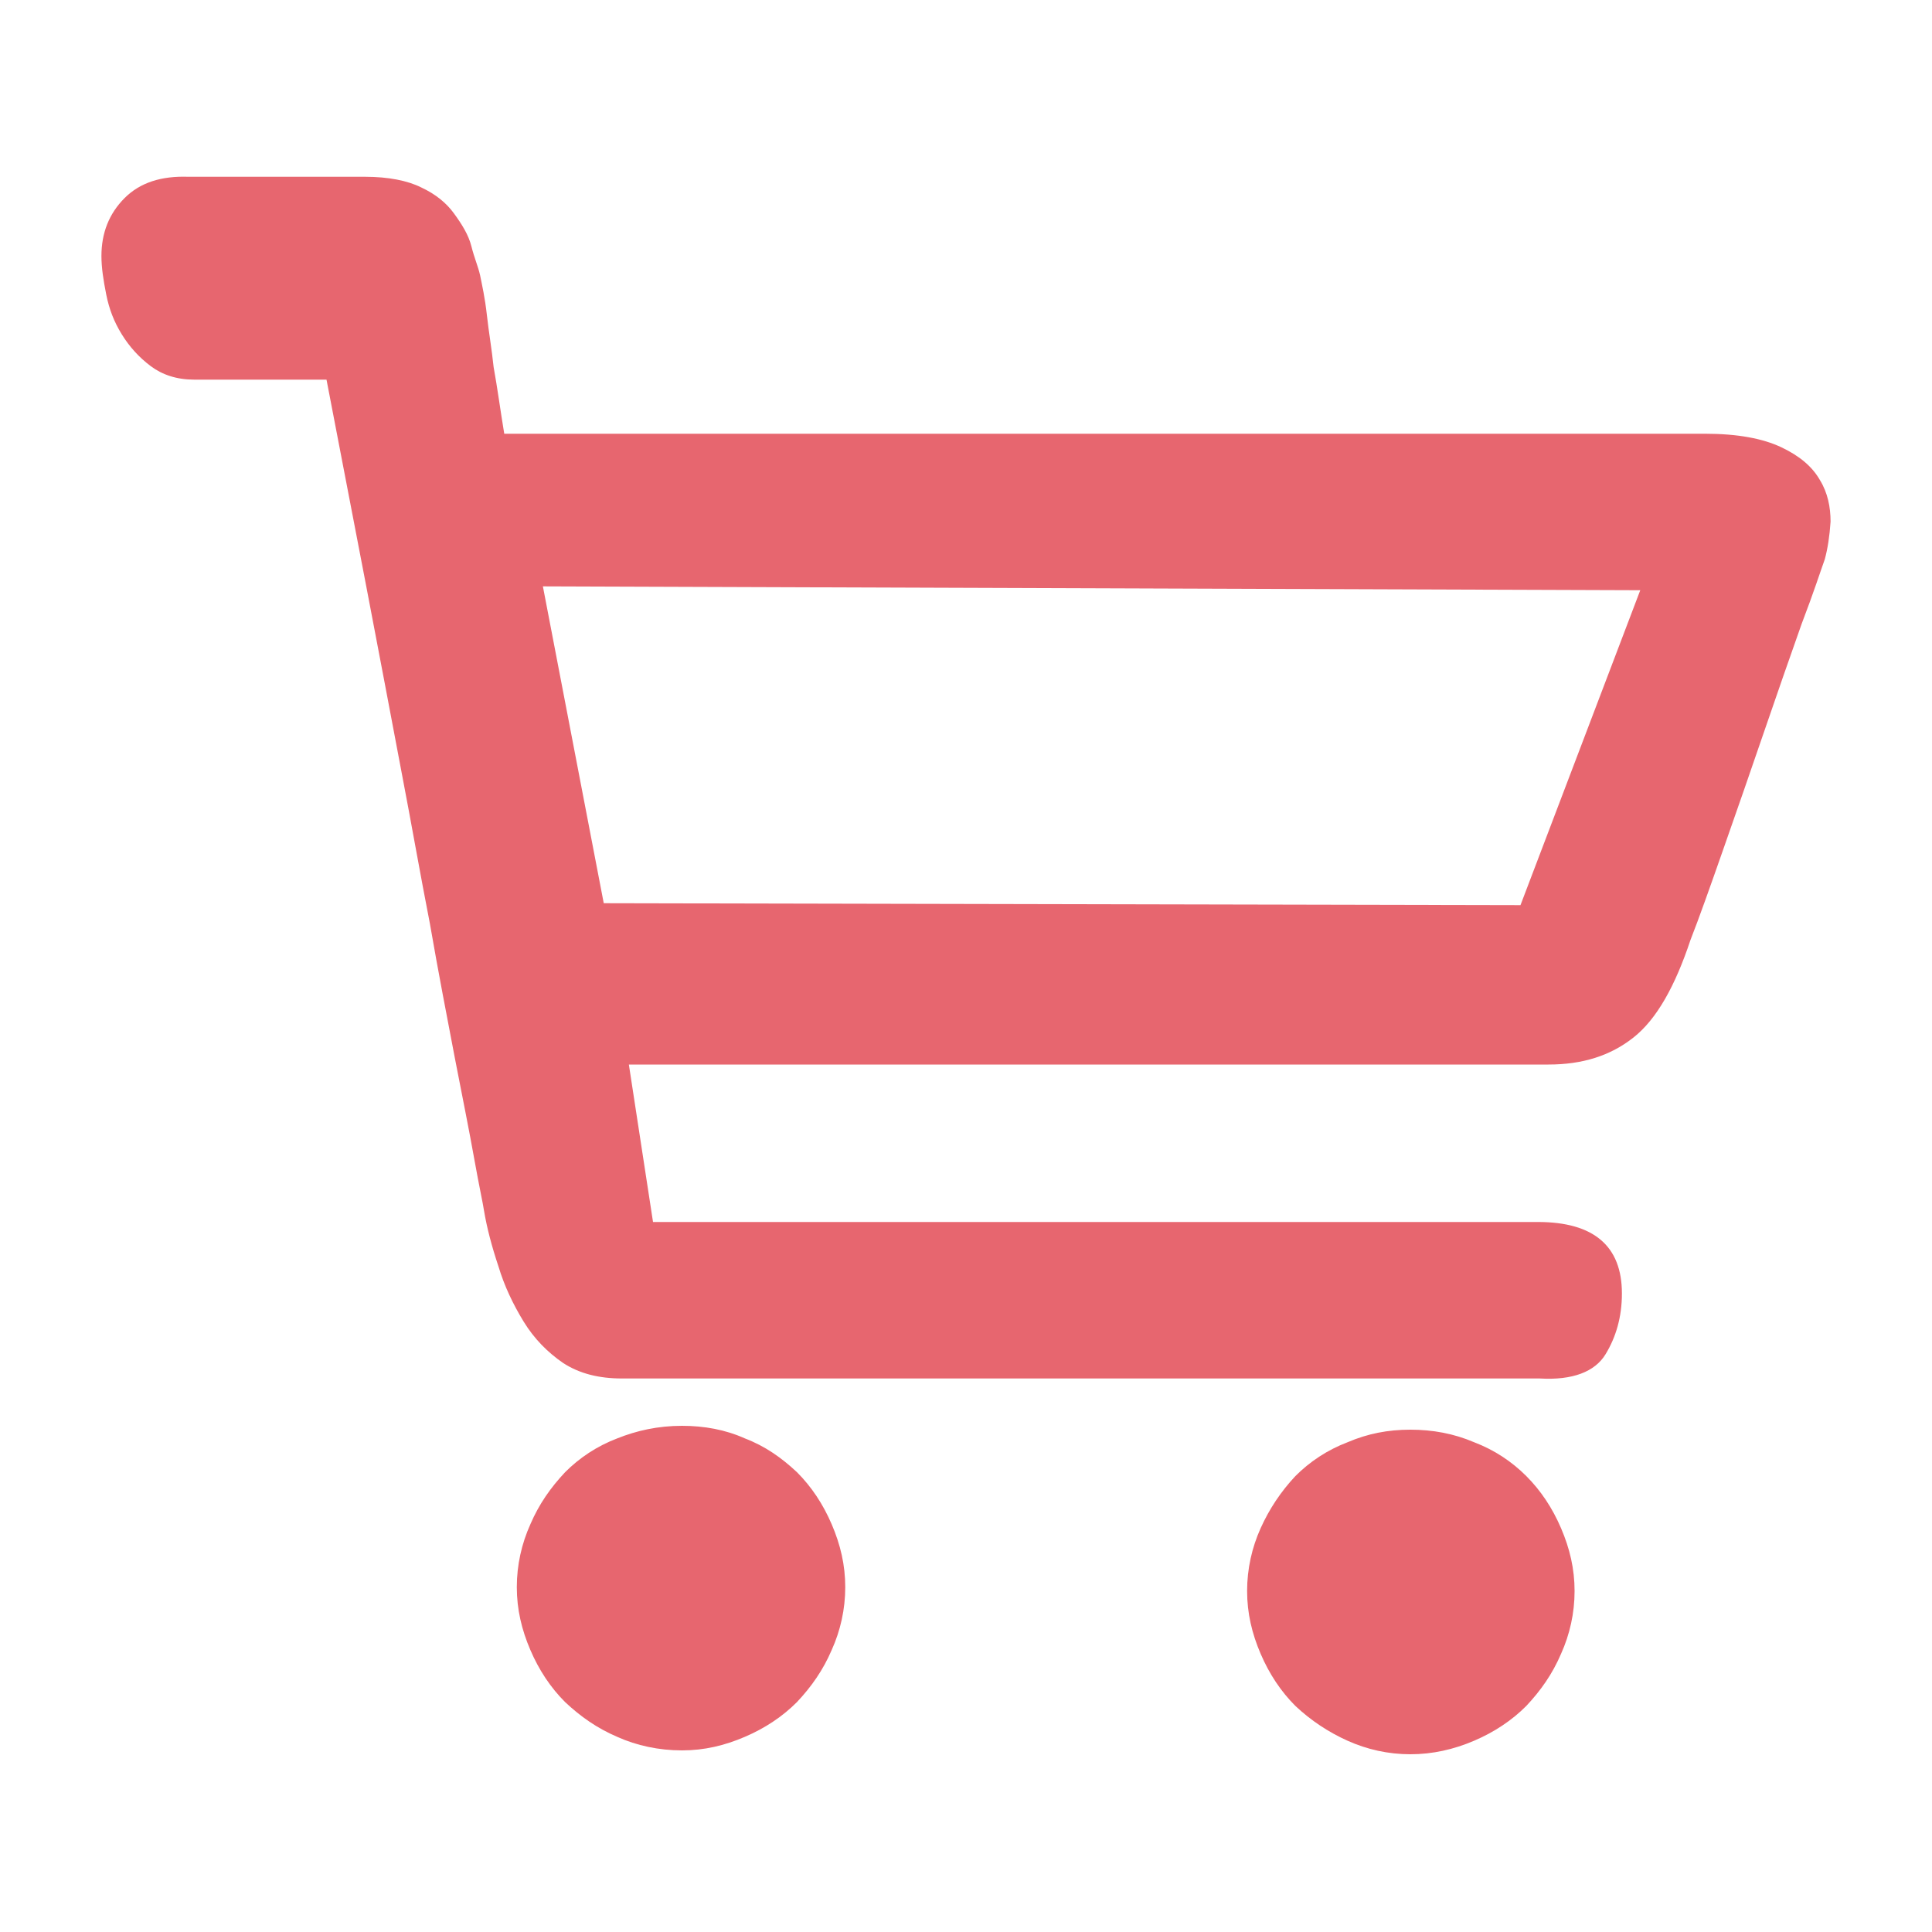
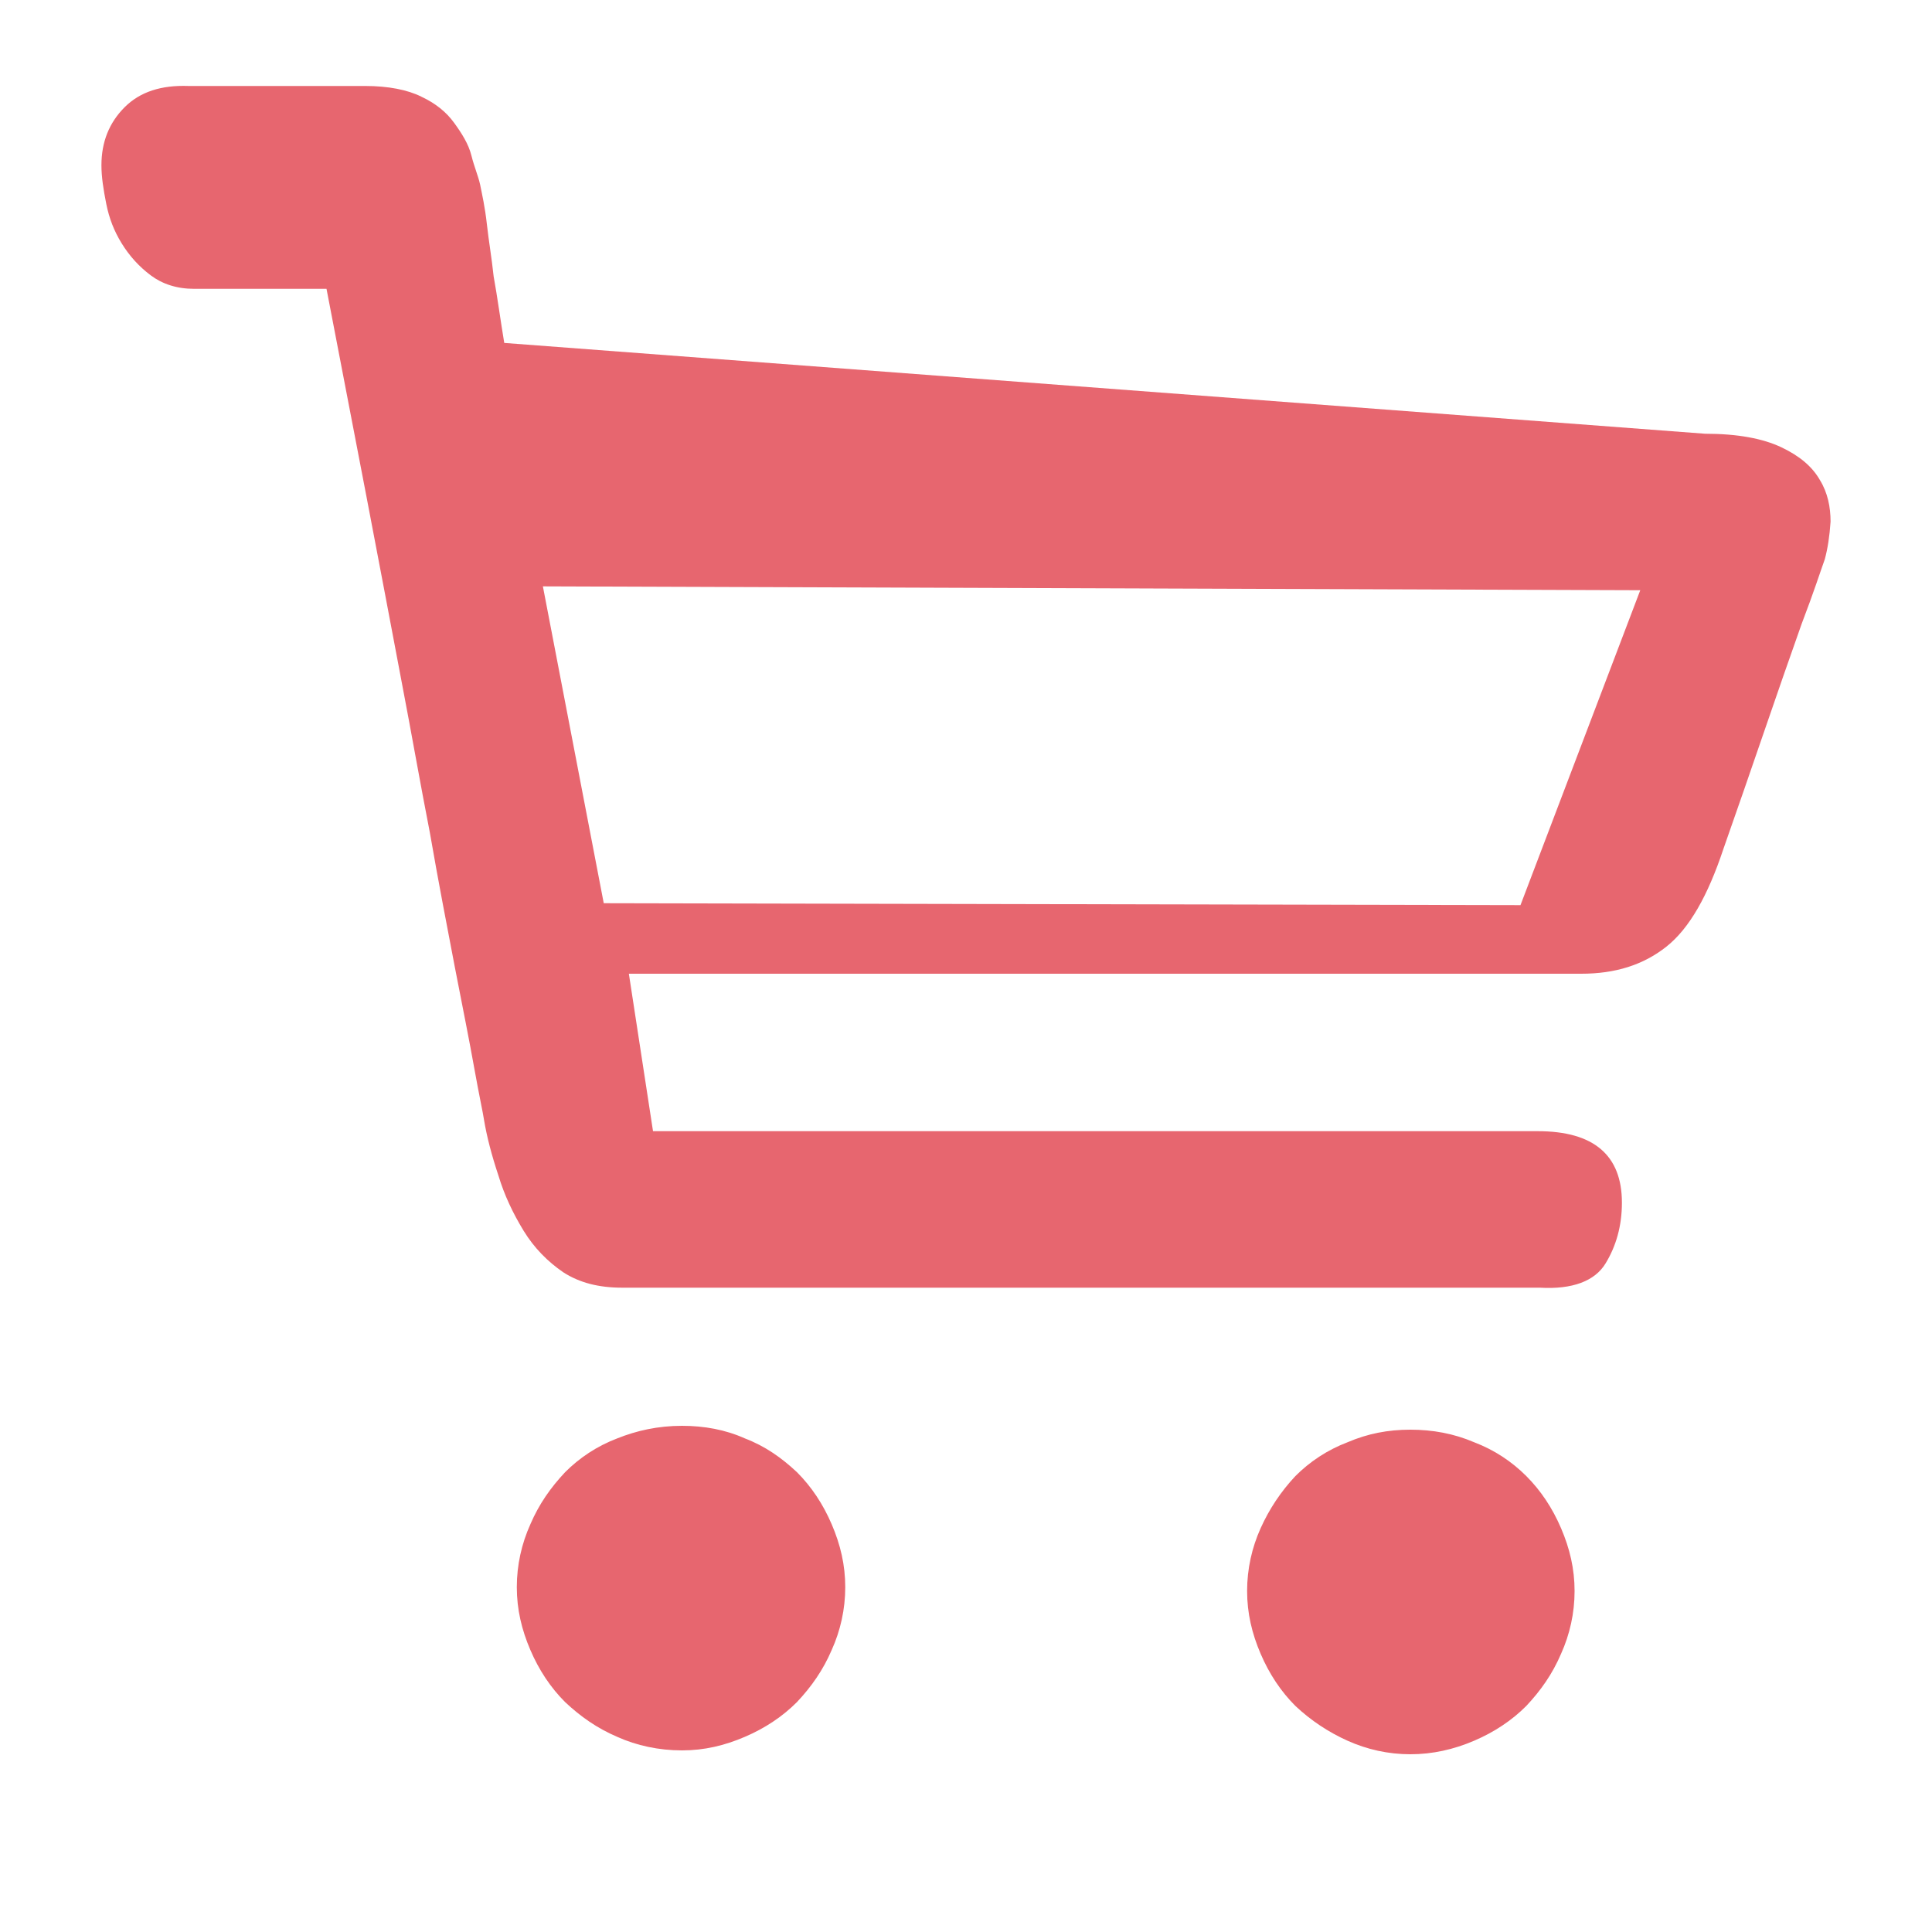
<svg xmlns="http://www.w3.org/2000/svg" version="1.1" id="图层_1" x="0px" y="0px" viewBox="0 0 200 200" style="enable-background:new 0 0 200 200;" xml:space="preserve">
  <style type="text/css">
	.st0{opacity:0.6;}
	.st1{fill:#D7000F;}
	.st2{opacity:0.6;fill:#D7000F;}
	.st3{opacity:0.7;}
	.st4{fill:#FFFFFF;}
	.st5{opacity:0.7;fill:#FFFFFF;}
	.st6{fill:#FEAD00;}
	.st7{fill:#A55405;}
	.st8{fill:#FF6485;}
	.st9{fill:#F5BA5B;}
	.st10{fill:#666666;}
</style>
-   <path class="st2" d="M70.6,147.6c2.3,0,4.5,0.4,6.5,1.3c2.1,0.8,3.8,2,5.4,3.5c1.5,1.5,2.7,3.3,3.6,5.4s1.4,4.2,1.4,6.5  c0,2.3-0.5,4.5-1.4,6.5c-0.9,2.1-2.1,3.8-3.6,5.4c-1.5,1.5-3.3,2.7-5.4,3.6c-2.1,0.9-4.2,1.4-6.5,1.4c-2.4,0-4.7-0.5-6.7-1.4  c-2.1-0.9-3.8-2.1-5.4-3.6c-1.5-1.5-2.7-3.3-3.6-5.4c-0.9-2.1-1.4-4.2-1.4-6.5c0-2.3,0.5-4.5,1.4-6.5c0.9-2.1,2.1-3.8,3.6-5.4  c1.5-1.5,3.3-2.7,5.4-3.5C65.9,148.1,68.1,147.6,70.6,147.6z M146,148c2.3,0,4.5,0.4,6.6,1.3c2.1,0.8,3.9,2,5.4,3.5  c1.5,1.5,2.7,3.3,3.6,5.4c0.9,2.1,1.4,4.2,1.4,6.5c0,2.3-0.5,4.5-1.4,6.5c-0.9,2.1-2.1,3.8-3.6,5.4c-1.5,1.5-3.3,2.7-5.4,3.6  c-2.1,0.9-4.3,1.4-6.6,1.4s-4.5-0.5-6.5-1.4s-3.8-2.1-5.4-3.6c-1.5-1.5-2.7-3.3-3.6-5.4s-1.4-4.2-1.4-6.5c0-2.3,0.5-4.5,1.4-6.5  s2.1-3.8,3.6-5.4c1.5-1.5,3.3-2.7,5.4-3.5C141.6,148.4,143.7,148,146,148z M176.5,44.9c3.4,0,6,0.5,7.9,1.4c1.9,0.9,3.2,2,4,3.4  c0.8,1.3,1.1,2.8,1.1,4.3c-0.1,1.5-0.3,2.8-0.6,3.9c-0.4,1.1-1.1,3.3-2.4,6.7c-1.2,3.4-2.5,7.1-3.9,11.2s-2.8,8.1-4.2,12.1  c-1.4,4-2.5,7.1-3.4,9.4c-1.6,4.8-3.5,8.2-5.9,10.1s-5.3,2.8-8.8,2.8H154h-11.6h-15.2h-17.1h-45l2.5,16.3h91.6  c5.8,0,8.7,2.5,8.7,7.4c0,2.4-0.6,4.5-1.7,6.3c-1.1,1.8-3.4,2.7-6.8,2.5h-8.7h-16.7h-21H91.8H74.2h-9.8c-2.4,0-4.4-0.5-6.1-1.6  c-1.6-1.1-3-2.5-4.1-4.3c-1.1-1.8-2-3.7-2.6-5.7c-0.7-2.1-1.2-4-1.5-5.8c-0.1-0.7-0.5-2.5-1-5.3c-0.5-2.8-1.2-6.3-2-10.4  c-0.8-4.2-1.7-8.8-2.6-14c-1-5.1-1.9-10.3-2.9-15.5c-2.3-12.2-4.9-25.8-7.8-40.8H20.1c-1.8,0-3.3-0.5-4.5-1.4c-1.2-0.9-2.2-2-3-3.3  s-1.3-2.6-1.6-4.1c-0.3-1.5-0.5-2.8-0.5-4c0-2.4,0.8-4.4,2.4-6c1.6-1.6,3.8-2.3,6.6-2.2h18.3c2.4,0,4.4,0.4,5.8,1.1  c1.5,0.7,2.6,1.6,3.4,2.7s1.5,2.2,1.8,3.4s0.7,2.1,0.9,3c0.2,1,0.5,2.3,0.7,4.1c0.2,1.8,0.5,3.5,0.7,5.4c0.4,2.2,0.7,4.5,1.1,6.9  L176.5,44.9z M169.8,61.1L56.2,60.7l6.3,32.8l94.9,0.2L169.8,61.1z" />
+   <path class="st2" d="M70.6,147.6c2.3,0,4.5,0.4,6.5,1.3c2.1,0.8,3.8,2,5.4,3.5c1.5,1.5,2.7,3.3,3.6,5.4s1.4,4.2,1.4,6.5  c0,2.3-0.5,4.5-1.4,6.5c-0.9,2.1-2.1,3.8-3.6,5.4c-1.5,1.5-3.3,2.7-5.4,3.6c-2.1,0.9-4.2,1.4-6.5,1.4c-2.4,0-4.7-0.5-6.7-1.4  c-2.1-0.9-3.8-2.1-5.4-3.6c-1.5-1.5-2.7-3.3-3.6-5.4c-0.9-2.1-1.4-4.2-1.4-6.5c0-2.3,0.5-4.5,1.4-6.5c0.9-2.1,2.1-3.8,3.6-5.4  c1.5-1.5,3.3-2.7,5.4-3.5C65.9,148.1,68.1,147.6,70.6,147.6z M146,148c2.3,0,4.5,0.4,6.6,1.3c2.1,0.8,3.9,2,5.4,3.5  c1.5,1.5,2.7,3.3,3.6,5.4c0.9,2.1,1.4,4.2,1.4,6.5c0,2.3-0.5,4.5-1.4,6.5c-0.9,2.1-2.1,3.8-3.6,5.4c-1.5,1.5-3.3,2.7-5.4,3.6  c-2.1,0.9-4.3,1.4-6.6,1.4s-4.5-0.5-6.5-1.4s-3.8-2.1-5.4-3.6c-1.5-1.5-2.7-3.3-3.6-5.4s-1.4-4.2-1.4-6.5c0-2.3,0.5-4.5,1.4-6.5  s2.1-3.8,3.6-5.4c1.5-1.5,3.3-2.7,5.4-3.5C141.6,148.4,143.7,148,146,148z M176.5,44.9c3.4,0,6,0.5,7.9,1.4c1.9,0.9,3.2,2,4,3.4  c0.8,1.3,1.1,2.8,1.1,4.3c-0.1,1.5-0.3,2.8-0.6,3.9c-0.4,1.1-1.1,3.3-2.4,6.7c-1.2,3.4-2.5,7.1-3.9,11.2s-2.8,8.1-4.2,12.1  c-1.6,4.8-3.5,8.2-5.9,10.1s-5.3,2.8-8.8,2.8H154h-11.6h-15.2h-17.1h-45l2.5,16.3h91.6  c5.8,0,8.7,2.5,8.7,7.4c0,2.4-0.6,4.5-1.7,6.3c-1.1,1.8-3.4,2.7-6.8,2.5h-8.7h-16.7h-21H91.8H74.2h-9.8c-2.4,0-4.4-0.5-6.1-1.6  c-1.6-1.1-3-2.5-4.1-4.3c-1.1-1.8-2-3.7-2.6-5.7c-0.7-2.1-1.2-4-1.5-5.8c-0.1-0.7-0.5-2.5-1-5.3c-0.5-2.8-1.2-6.3-2-10.4  c-0.8-4.2-1.7-8.8-2.6-14c-1-5.1-1.9-10.3-2.9-15.5c-2.3-12.2-4.9-25.8-7.8-40.8H20.1c-1.8,0-3.3-0.5-4.5-1.4c-1.2-0.9-2.2-2-3-3.3  s-1.3-2.6-1.6-4.1c-0.3-1.5-0.5-2.8-0.5-4c0-2.4,0.8-4.4,2.4-6c1.6-1.6,3.8-2.3,6.6-2.2h18.3c2.4,0,4.4,0.4,5.8,1.1  c1.5,0.7,2.6,1.6,3.4,2.7s1.5,2.2,1.8,3.4s0.7,2.1,0.9,3c0.2,1,0.5,2.3,0.7,4.1c0.2,1.8,0.5,3.5,0.7,5.4c0.4,2.2,0.7,4.5,1.1,6.9  L176.5,44.9z M169.8,61.1L56.2,60.7l6.3,32.8l94.9,0.2L169.8,61.1z" />
</svg>